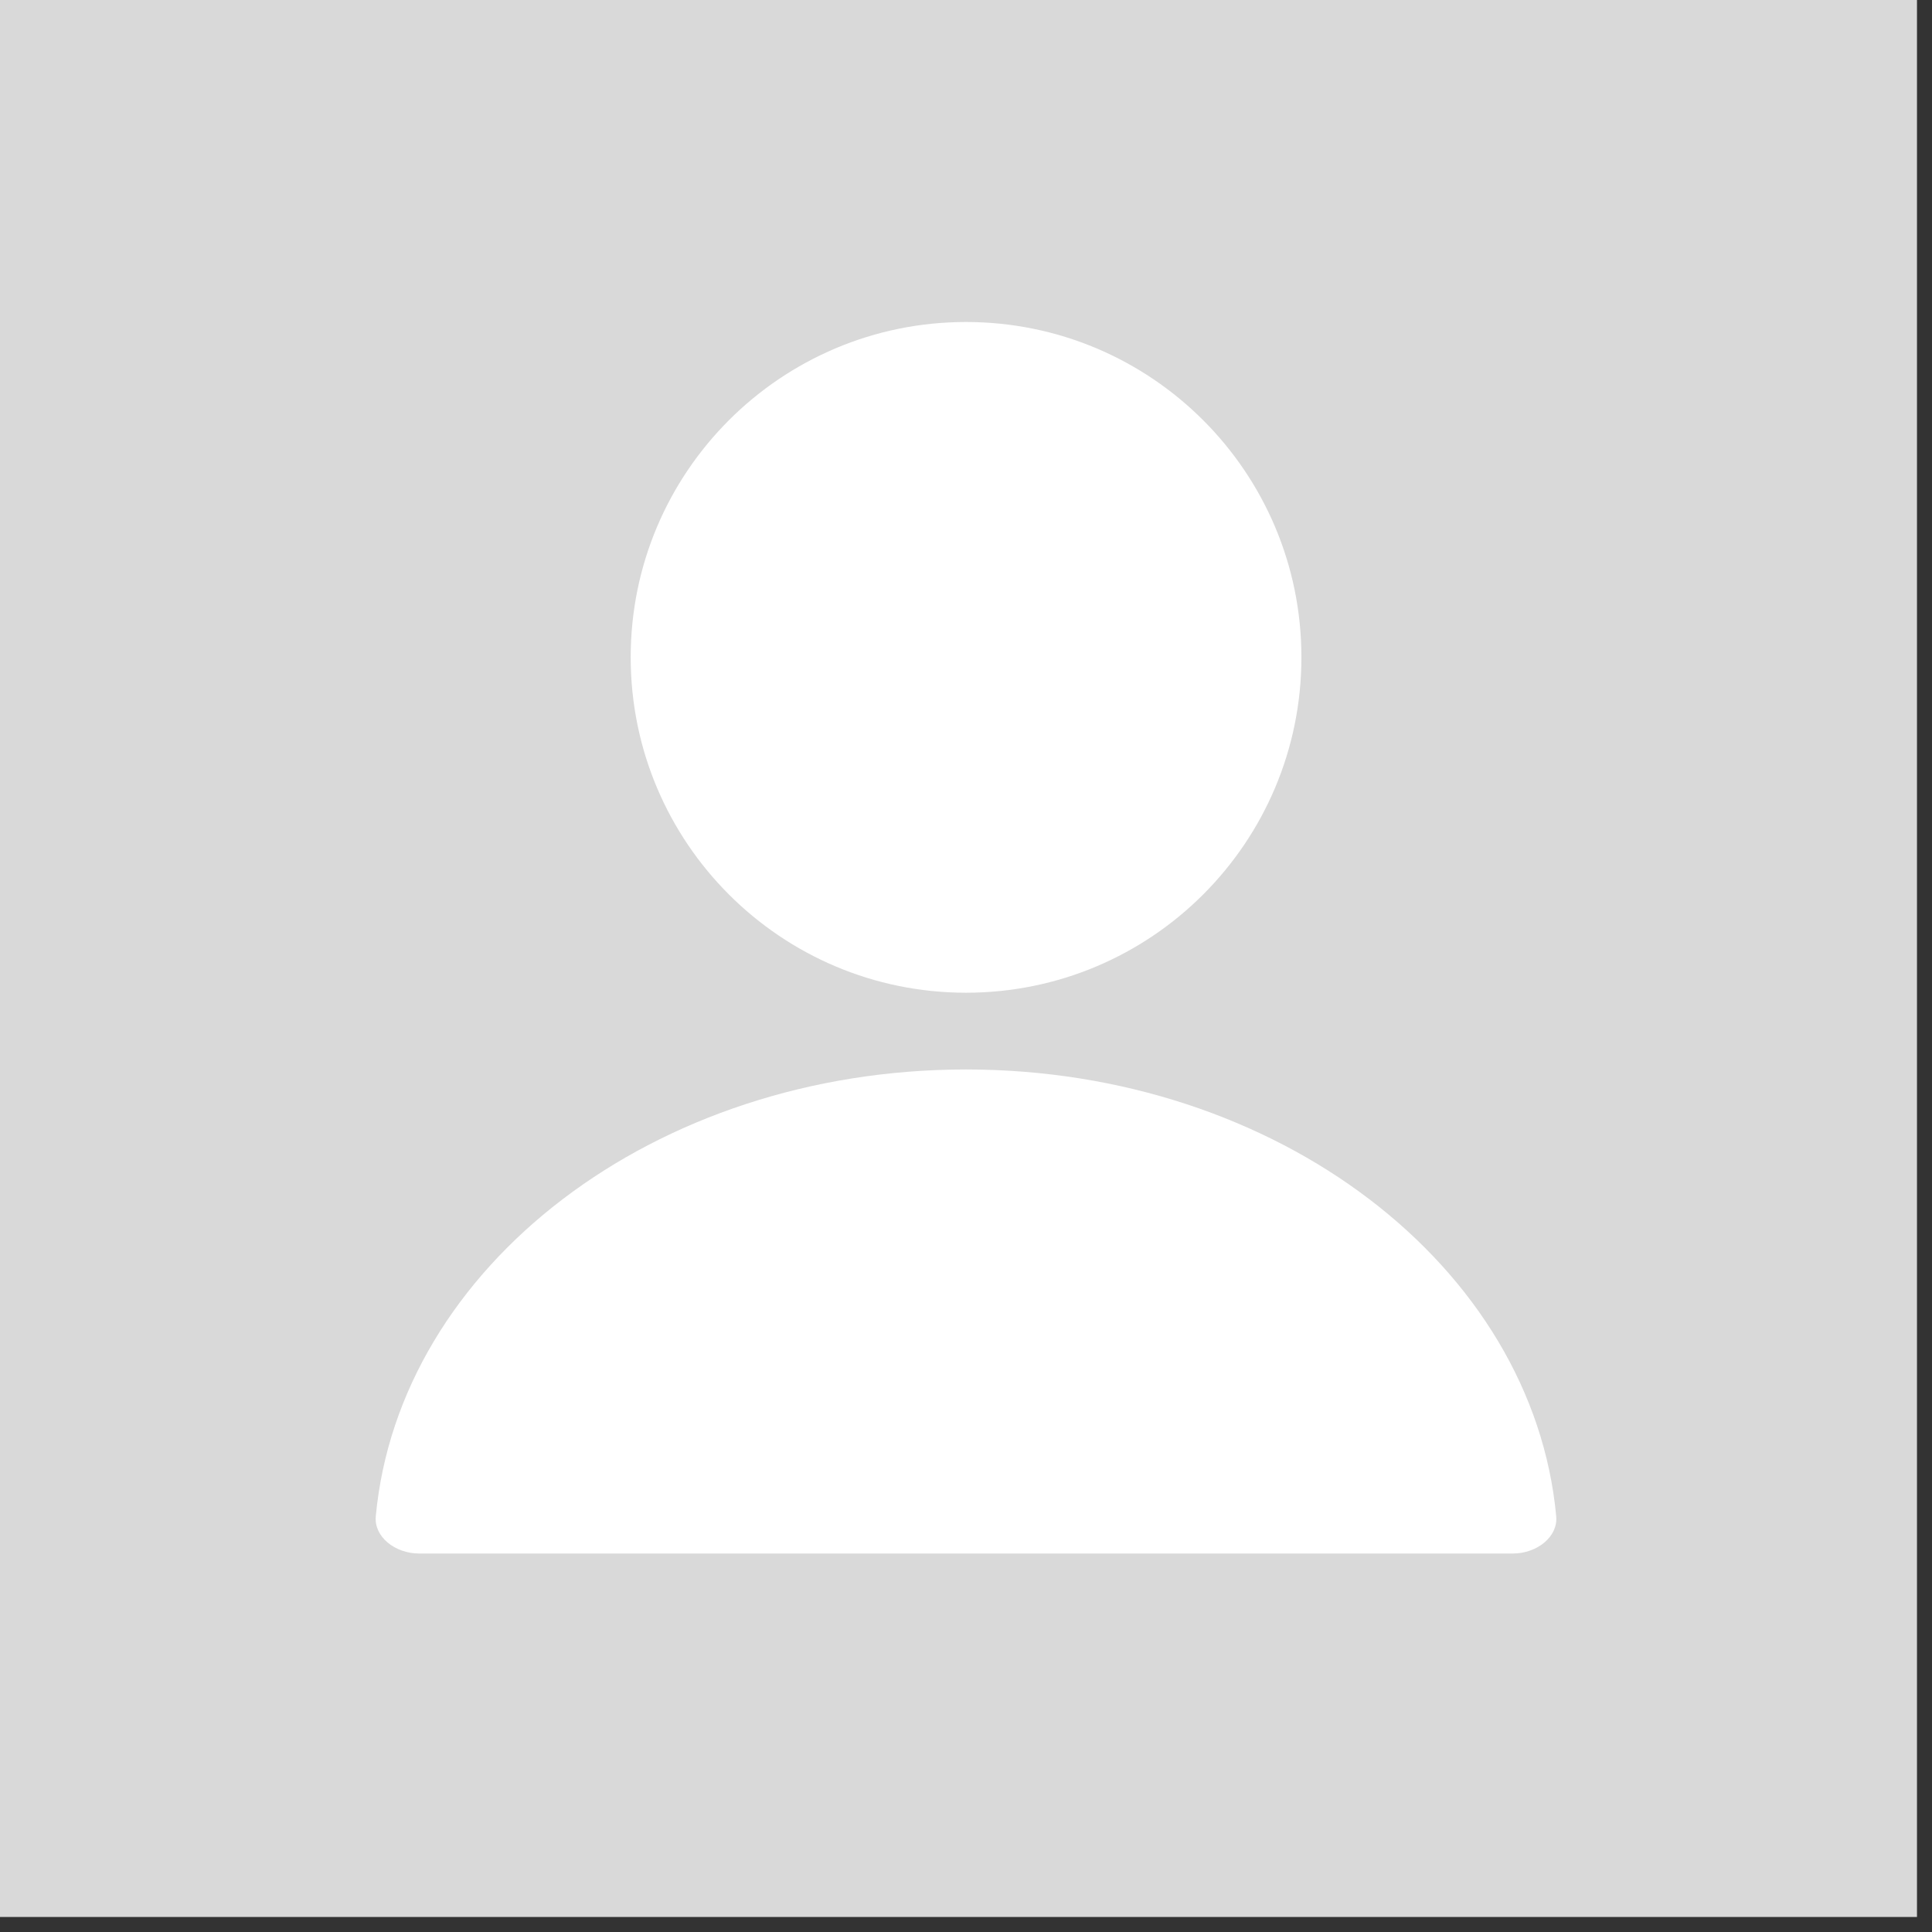
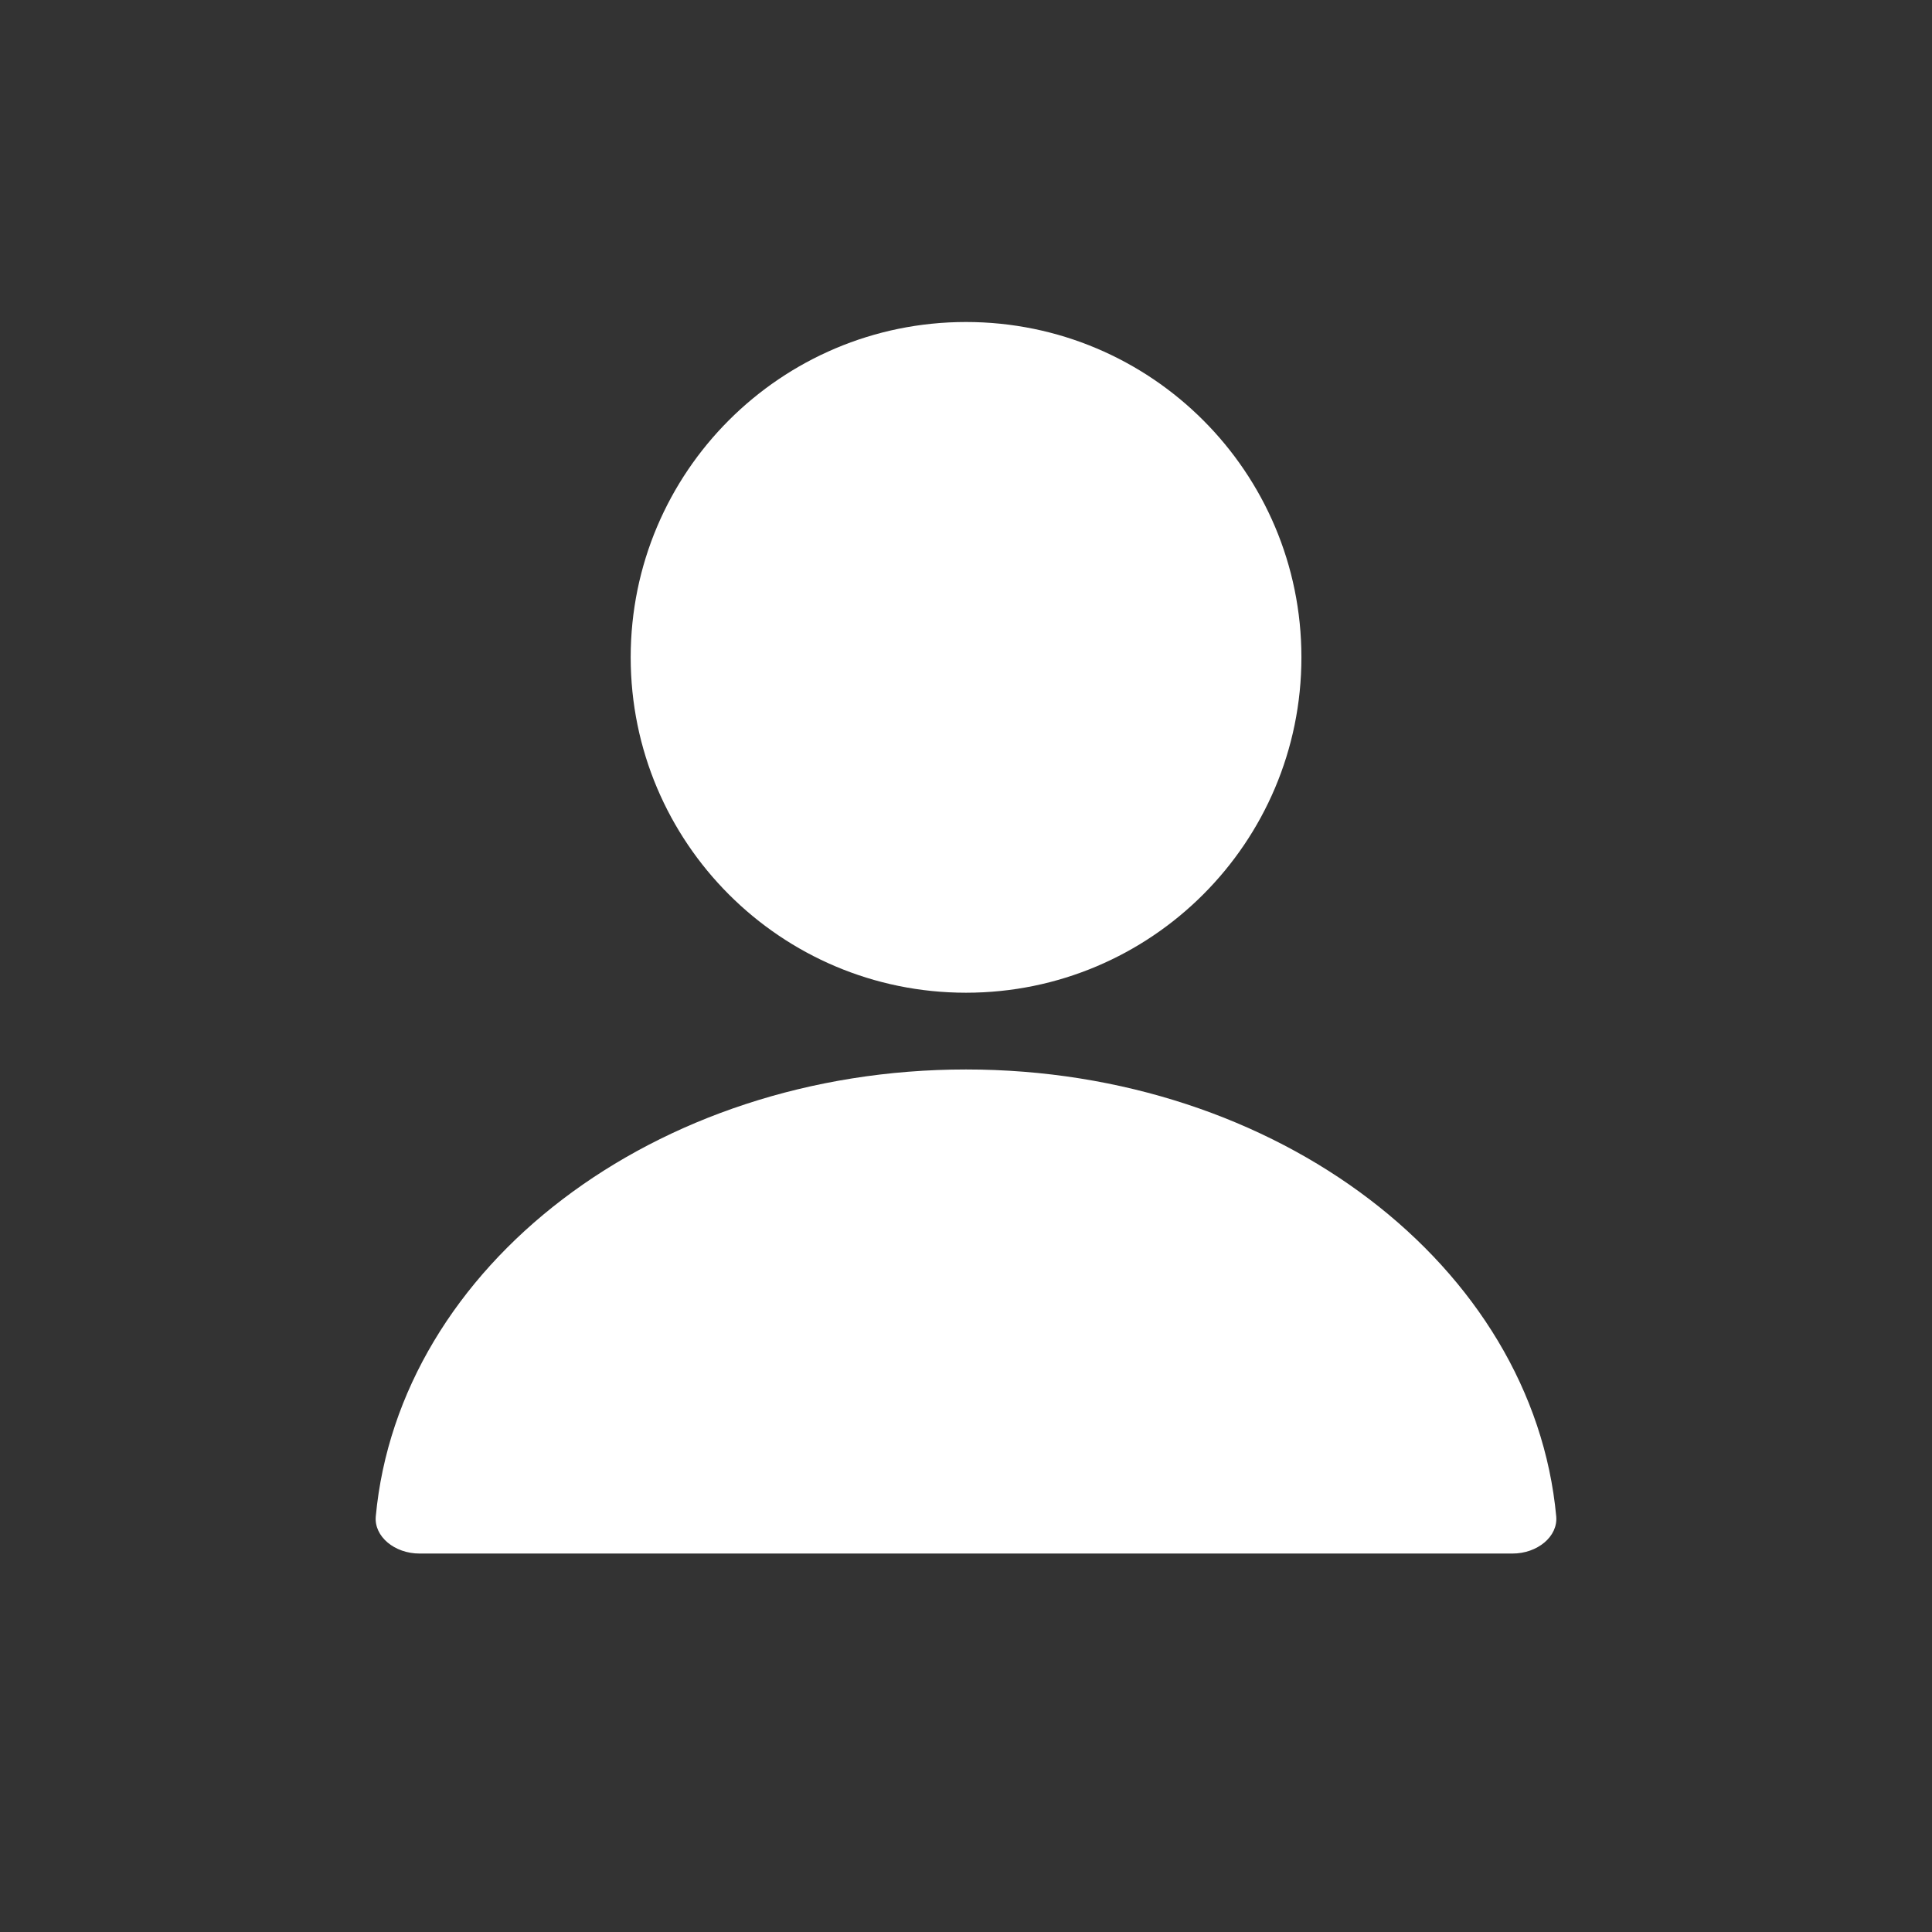
<svg xmlns="http://www.w3.org/2000/svg" width="18" height="18" viewBox="0 0 18 18" fill="none">
  <rect x="0" y="0" width="18" height="18" fill="#333333" stroke="none" />
-   <rect width="17.86" height="17.86" fill="#D9D9D9" />
  <path d="M9 9.249C10.726 9.249 12.125 7.85 12.125 6.124C12.125 4.399 10.726 3 9 3C7.275 3 5.876 4.399 5.876 6.124C5.876 7.85 7.275 9.249 9 9.249Z" fill="white" />
  <path fill-rule="evenodd" clip-rule="evenodd" d="M14.092 14.474C14.323 14.474 14.516 14.316 14.499 14.128C14.283 11.799 11.904 9.964 9 9.964C6.096 9.964 3.717 11.799 3.501 14.128C3.484 14.316 3.677 14.474 3.908 14.474H14.092H14.092Z" fill="white" />
</svg>